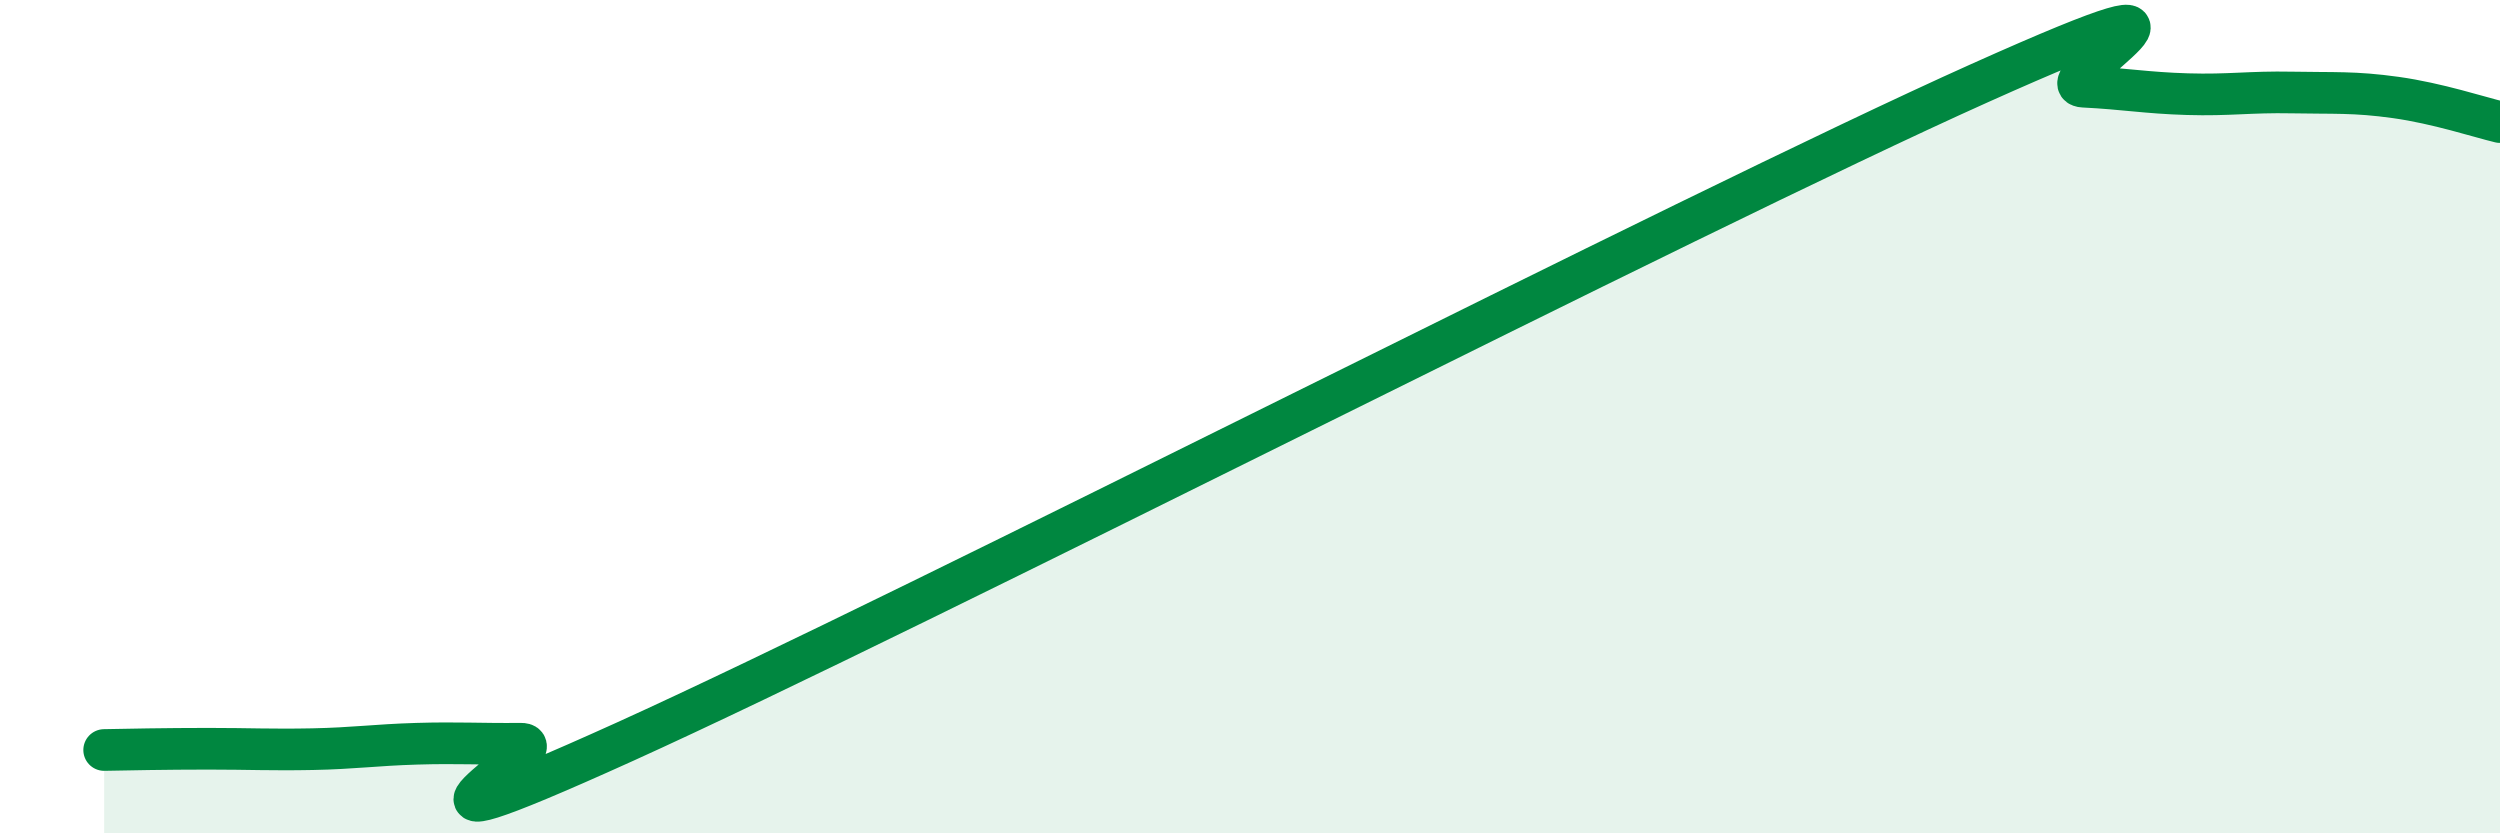
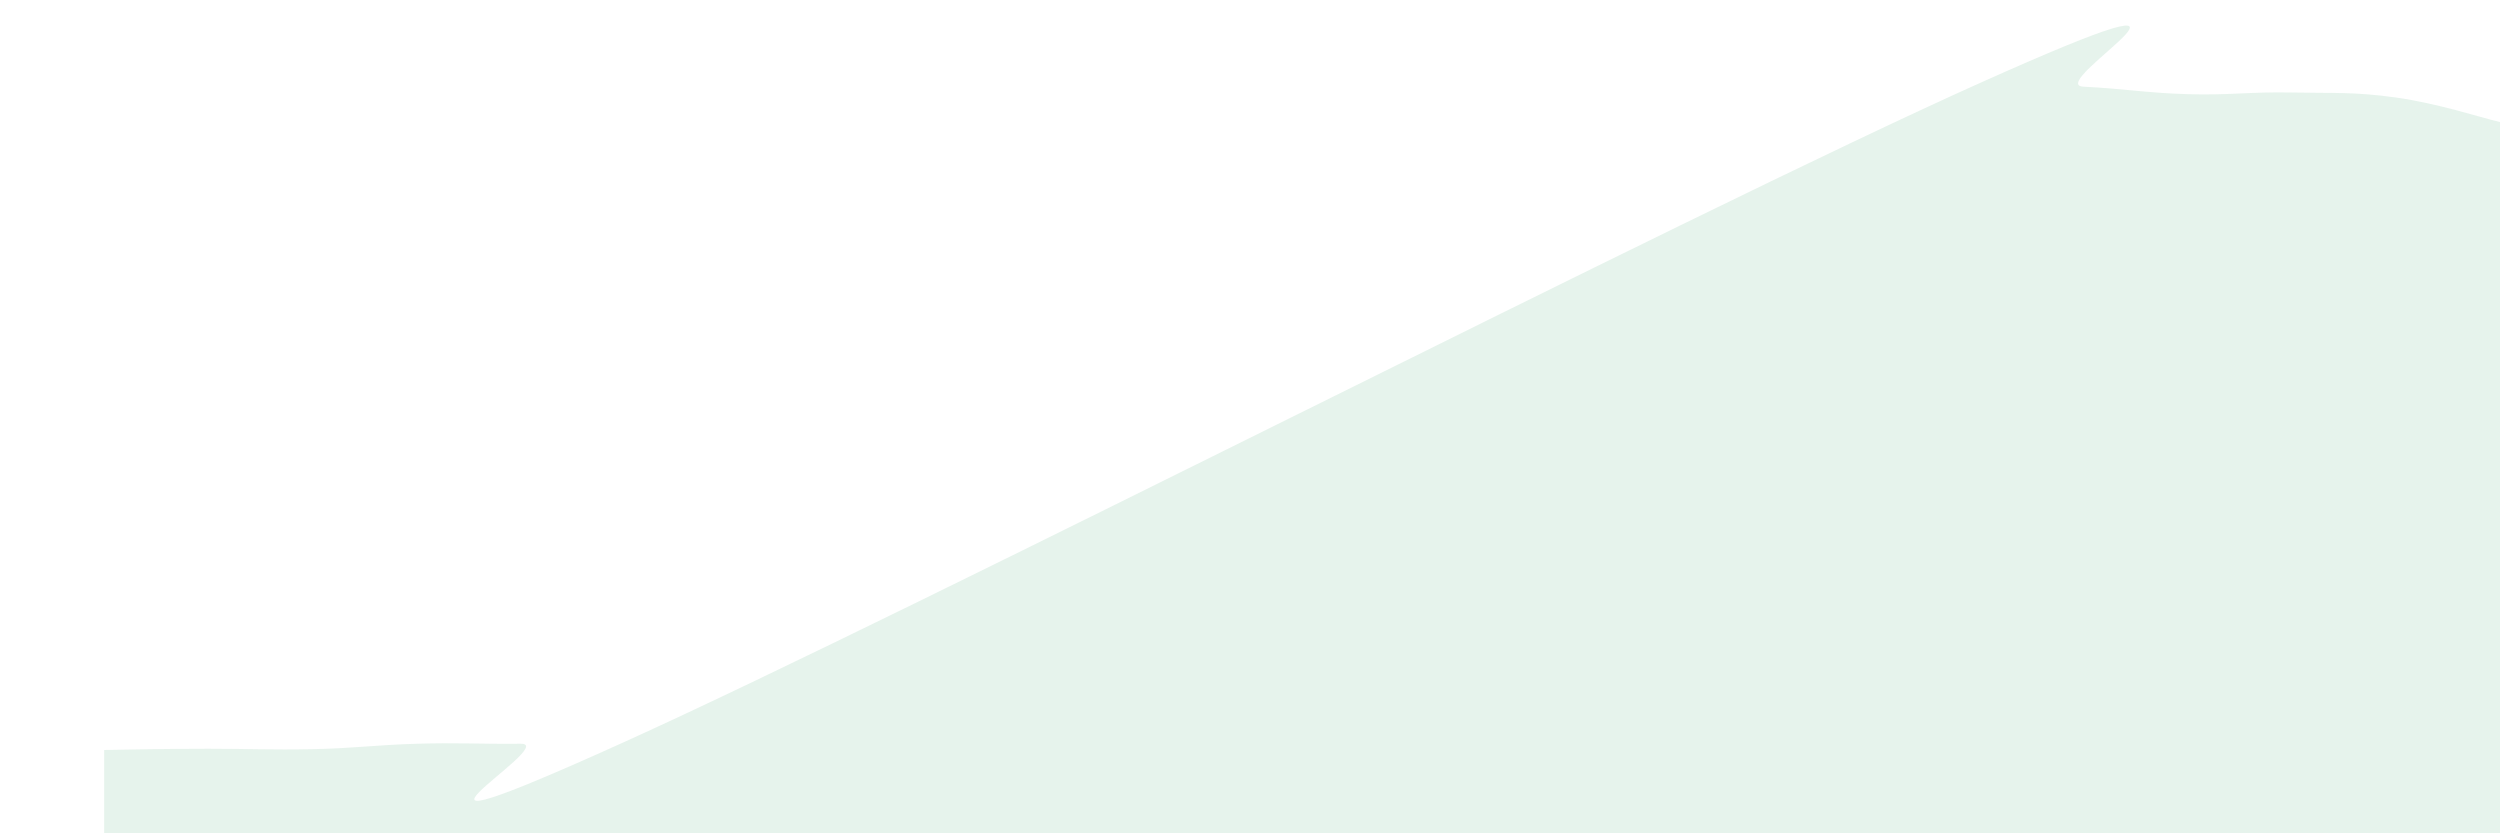
<svg xmlns="http://www.w3.org/2000/svg" width="60" height="20" viewBox="0 0 60 20">
  <path d="M 2.5,18 C 3,17.99 4,17.97 5,17.97 C 6,17.97 6.5,18 7.5,17.98 C 8.5,17.96 9,17.88 10,17.85 C 11,17.82 11.5,17.86 12.5,17.85 C 13.5,17.84 8,20.97 15,17.8 C 22,14.63 40.5,5.14 47.5,2 C 54.5,-1.14 49,2.03 50,2.08 C 51,2.13 51.5,2.23 52.5,2.26 C 53.5,2.29 54,2.2 55,2.22 C 56,2.24 56.5,2.2 57.5,2.34 C 58.5,2.48 59.5,2.81 60,2.93L60 20L2.5 20Z" fill="#008740" opacity="0.1" stroke-linecap="round" stroke-linejoin="round" />
-   <path d="M 2.5,18 C 3,17.99 4,17.97 5,17.97 C 6,17.97 6.5,18 7.5,17.98 C 8.5,17.96 9,17.88 10,17.85 C 11,17.82 11.5,17.86 12.5,17.85 C 13.5,17.84 8,20.97 15,17.8 C 22,14.63 40.5,5.14 47.5,2 C 54.5,-1.14 49,2.03 50,2.08 C 51,2.13 51.5,2.23 52.5,2.26 C 53.5,2.29 54,2.2 55,2.22 C 56,2.24 56.5,2.2 57.5,2.34 C 58.5,2.48 59.5,2.81 60,2.93" stroke="#008740" stroke-width="1" fill="none" stroke-linecap="round" stroke-linejoin="round" />
</svg>